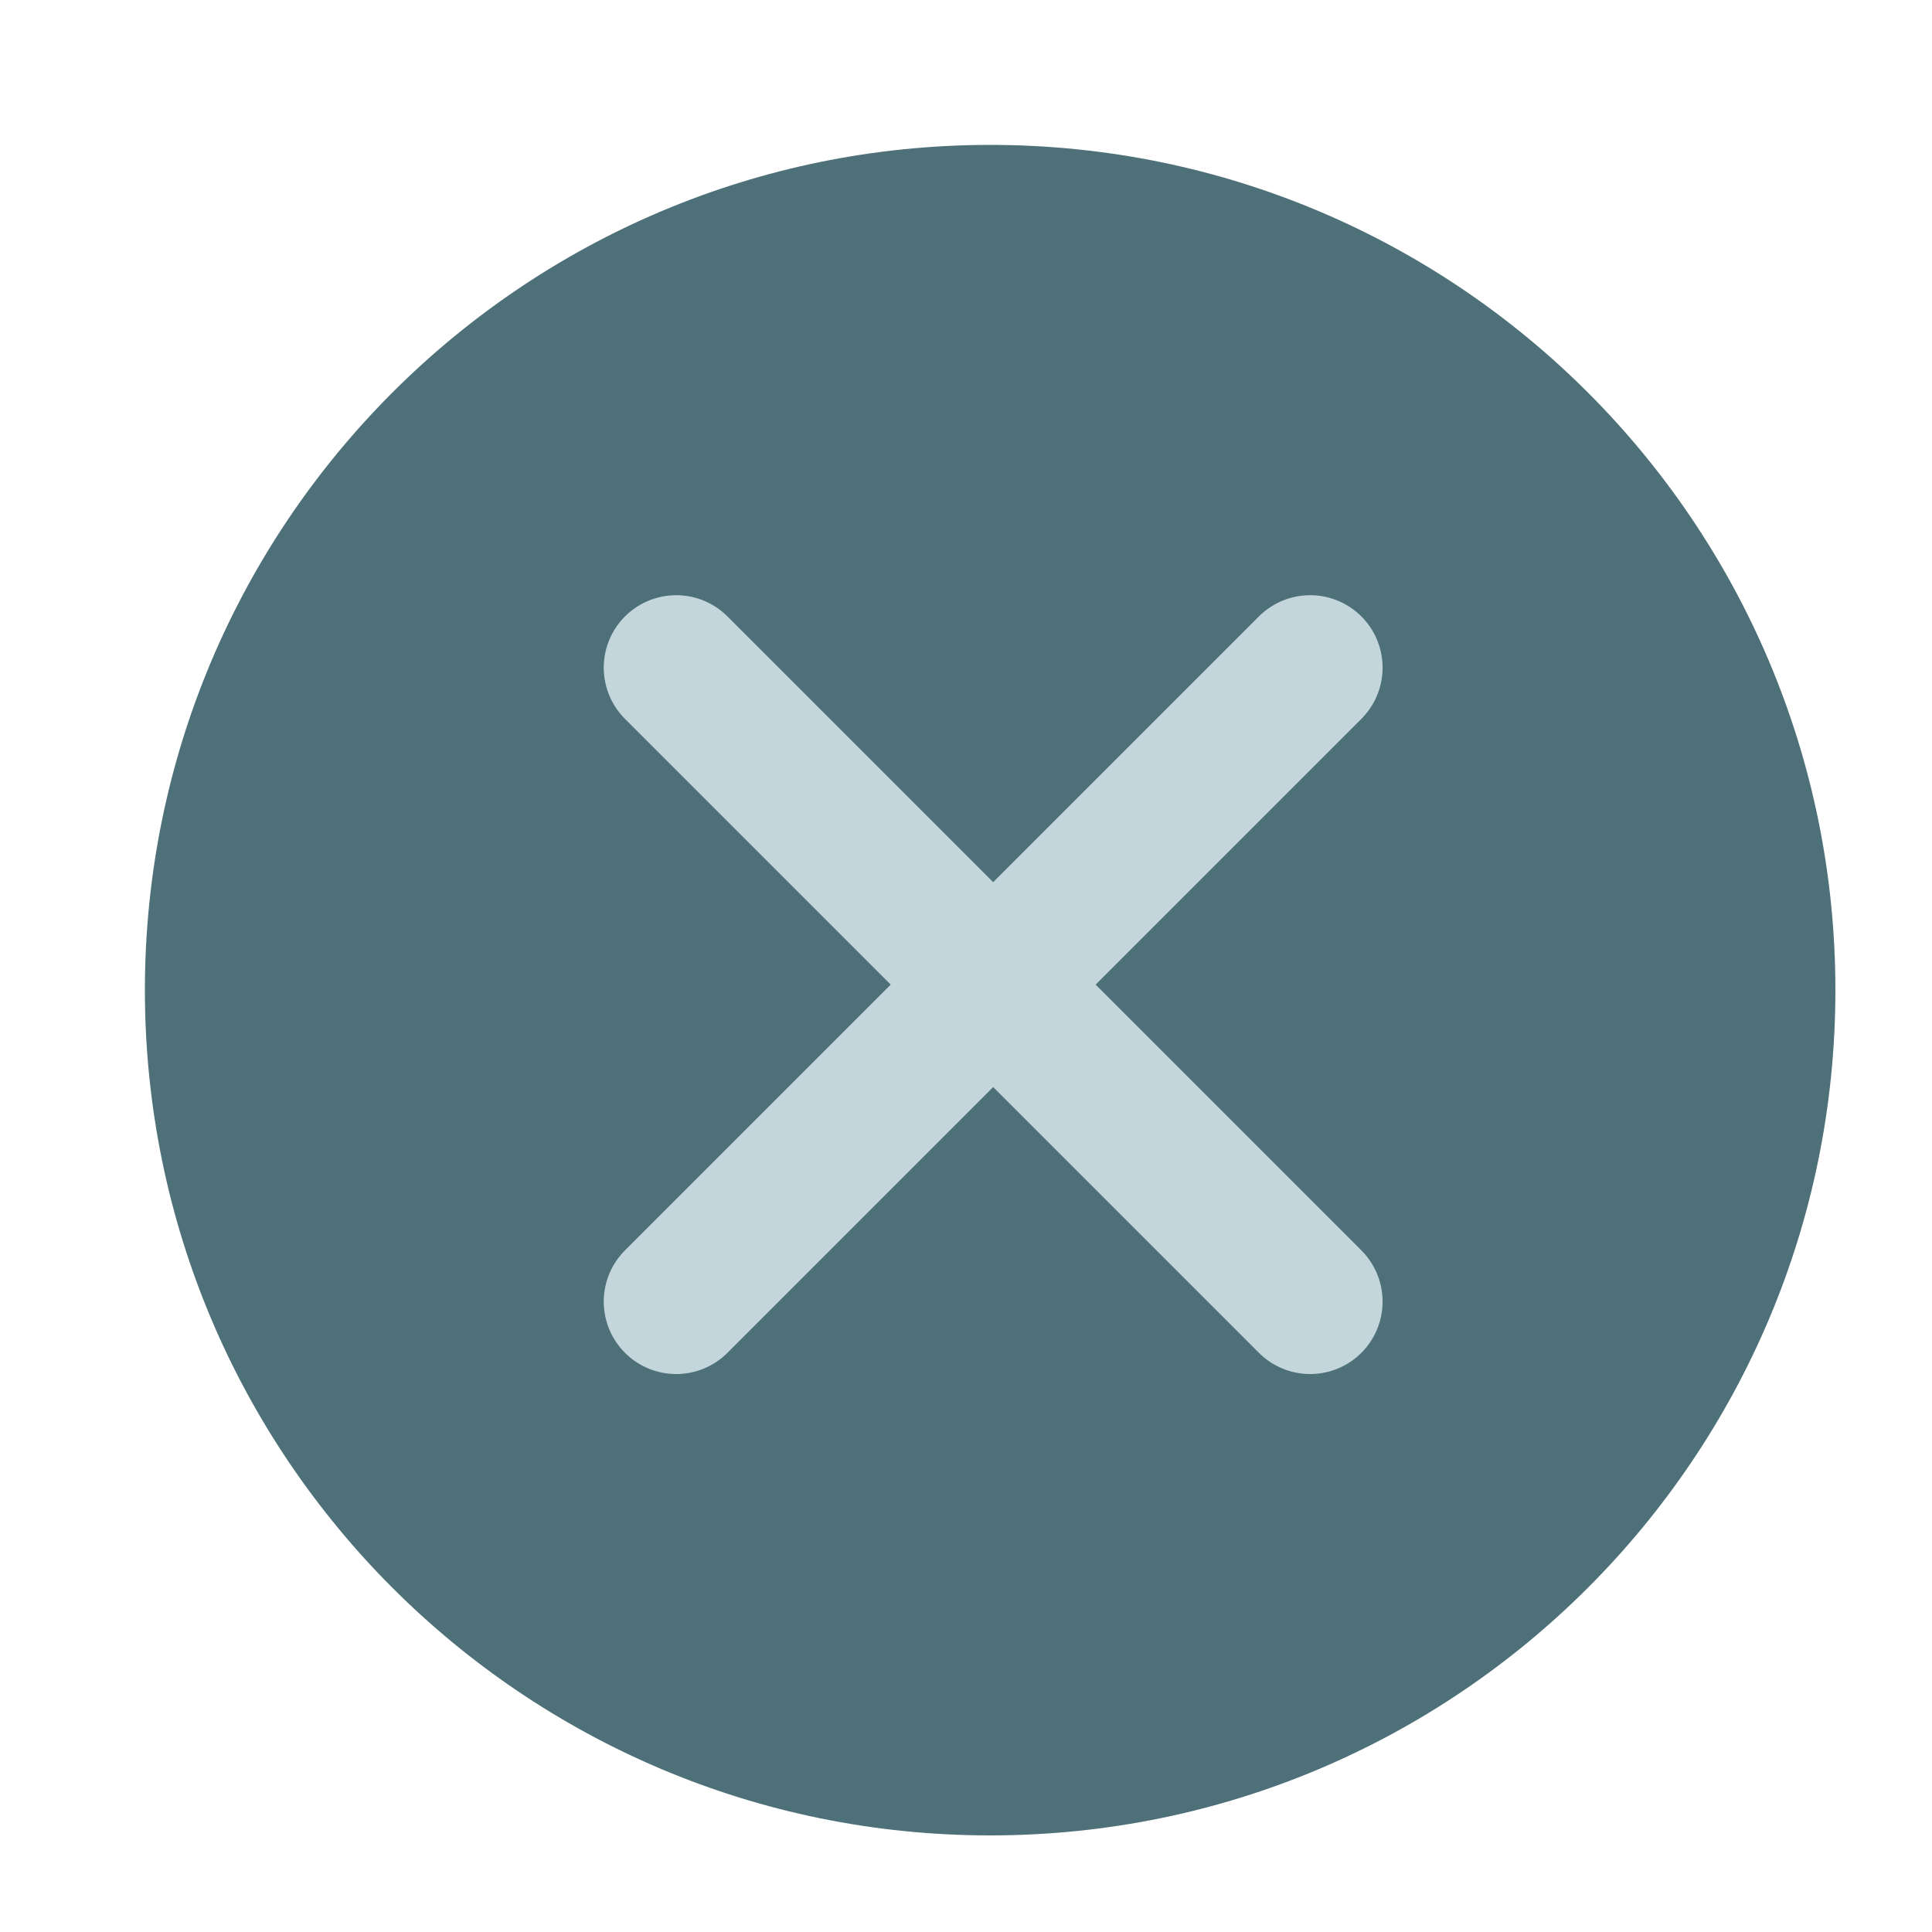
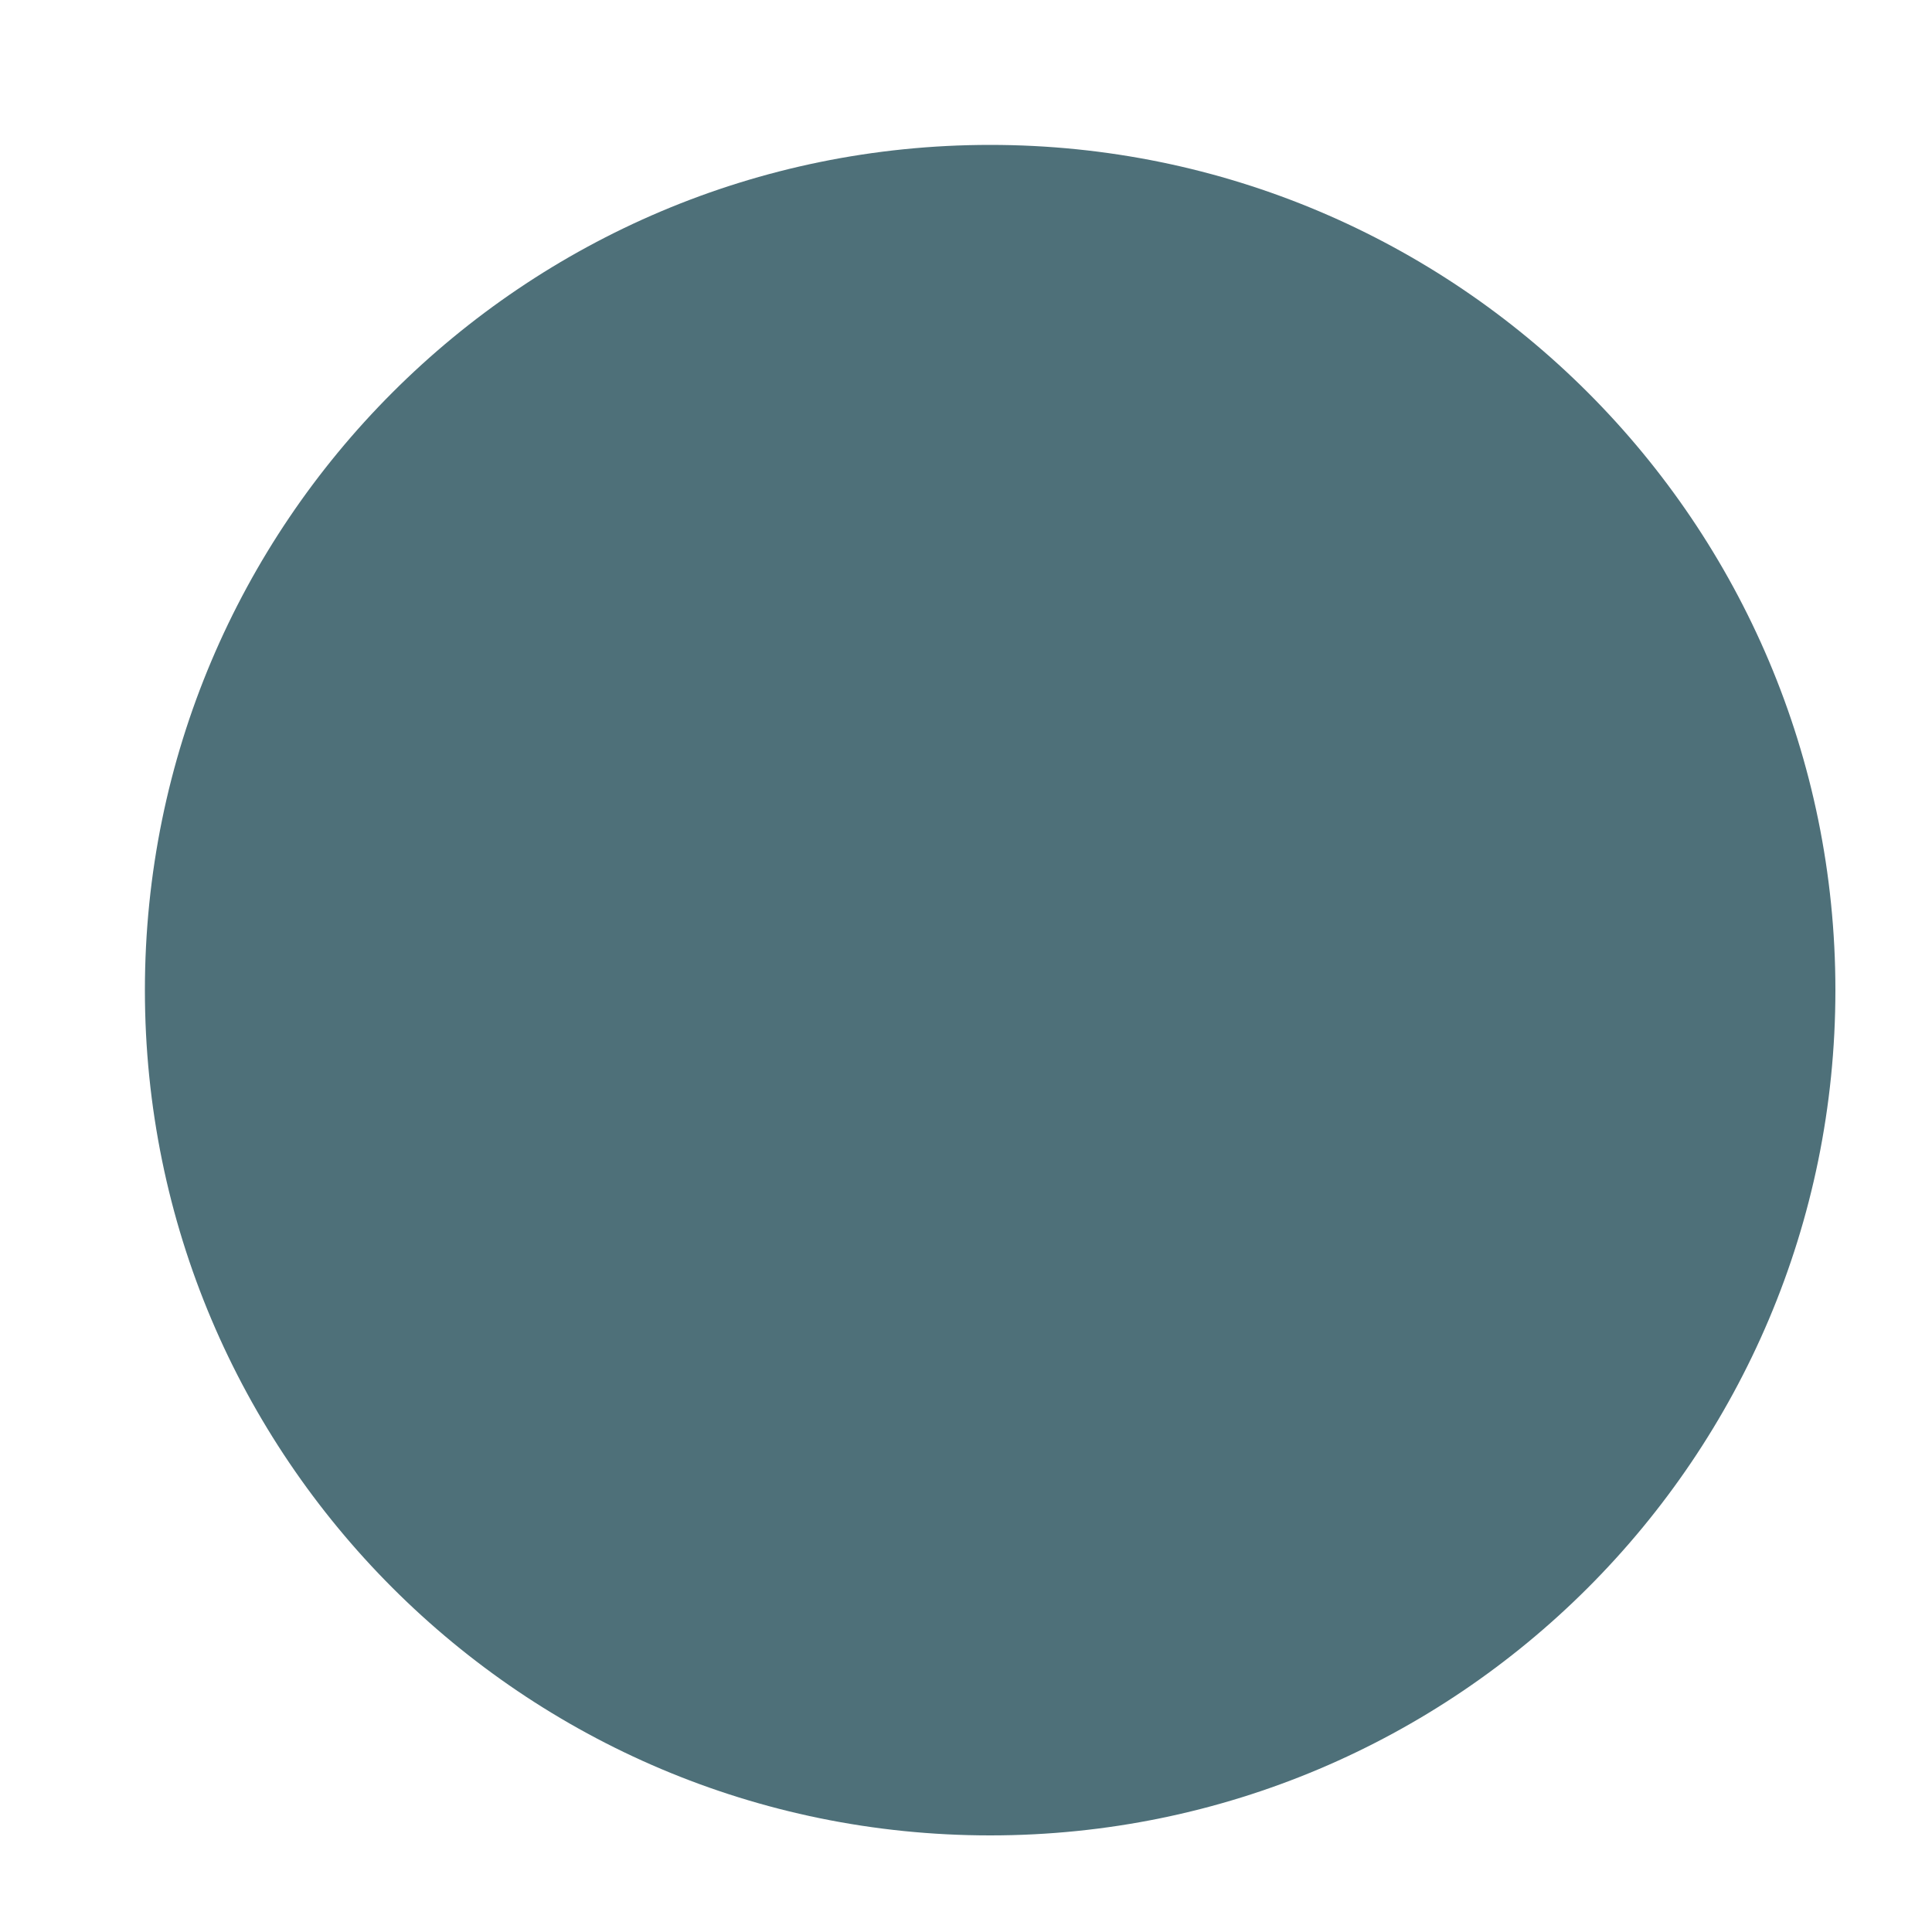
<svg xmlns="http://www.w3.org/2000/svg" width="40" height="40" viewBox="0 0 40 40" fill="none">
  <path d="M20.5 38C30.165 38 38 30.165 38 20.5C38 10.835 30.165 3 20.5 3C10.835 3 3 10.835 3 20.5C3 30.165 10.835 38 20.5 38Z" fill="#4E7079" />
-   <path d="M27.125 13.823L14 26.948M14 13.823L27.125 26.948" stroke="#C3D6DB" stroke-width="3" stroke-linecap="round" stroke-linejoin="round" />
</svg>